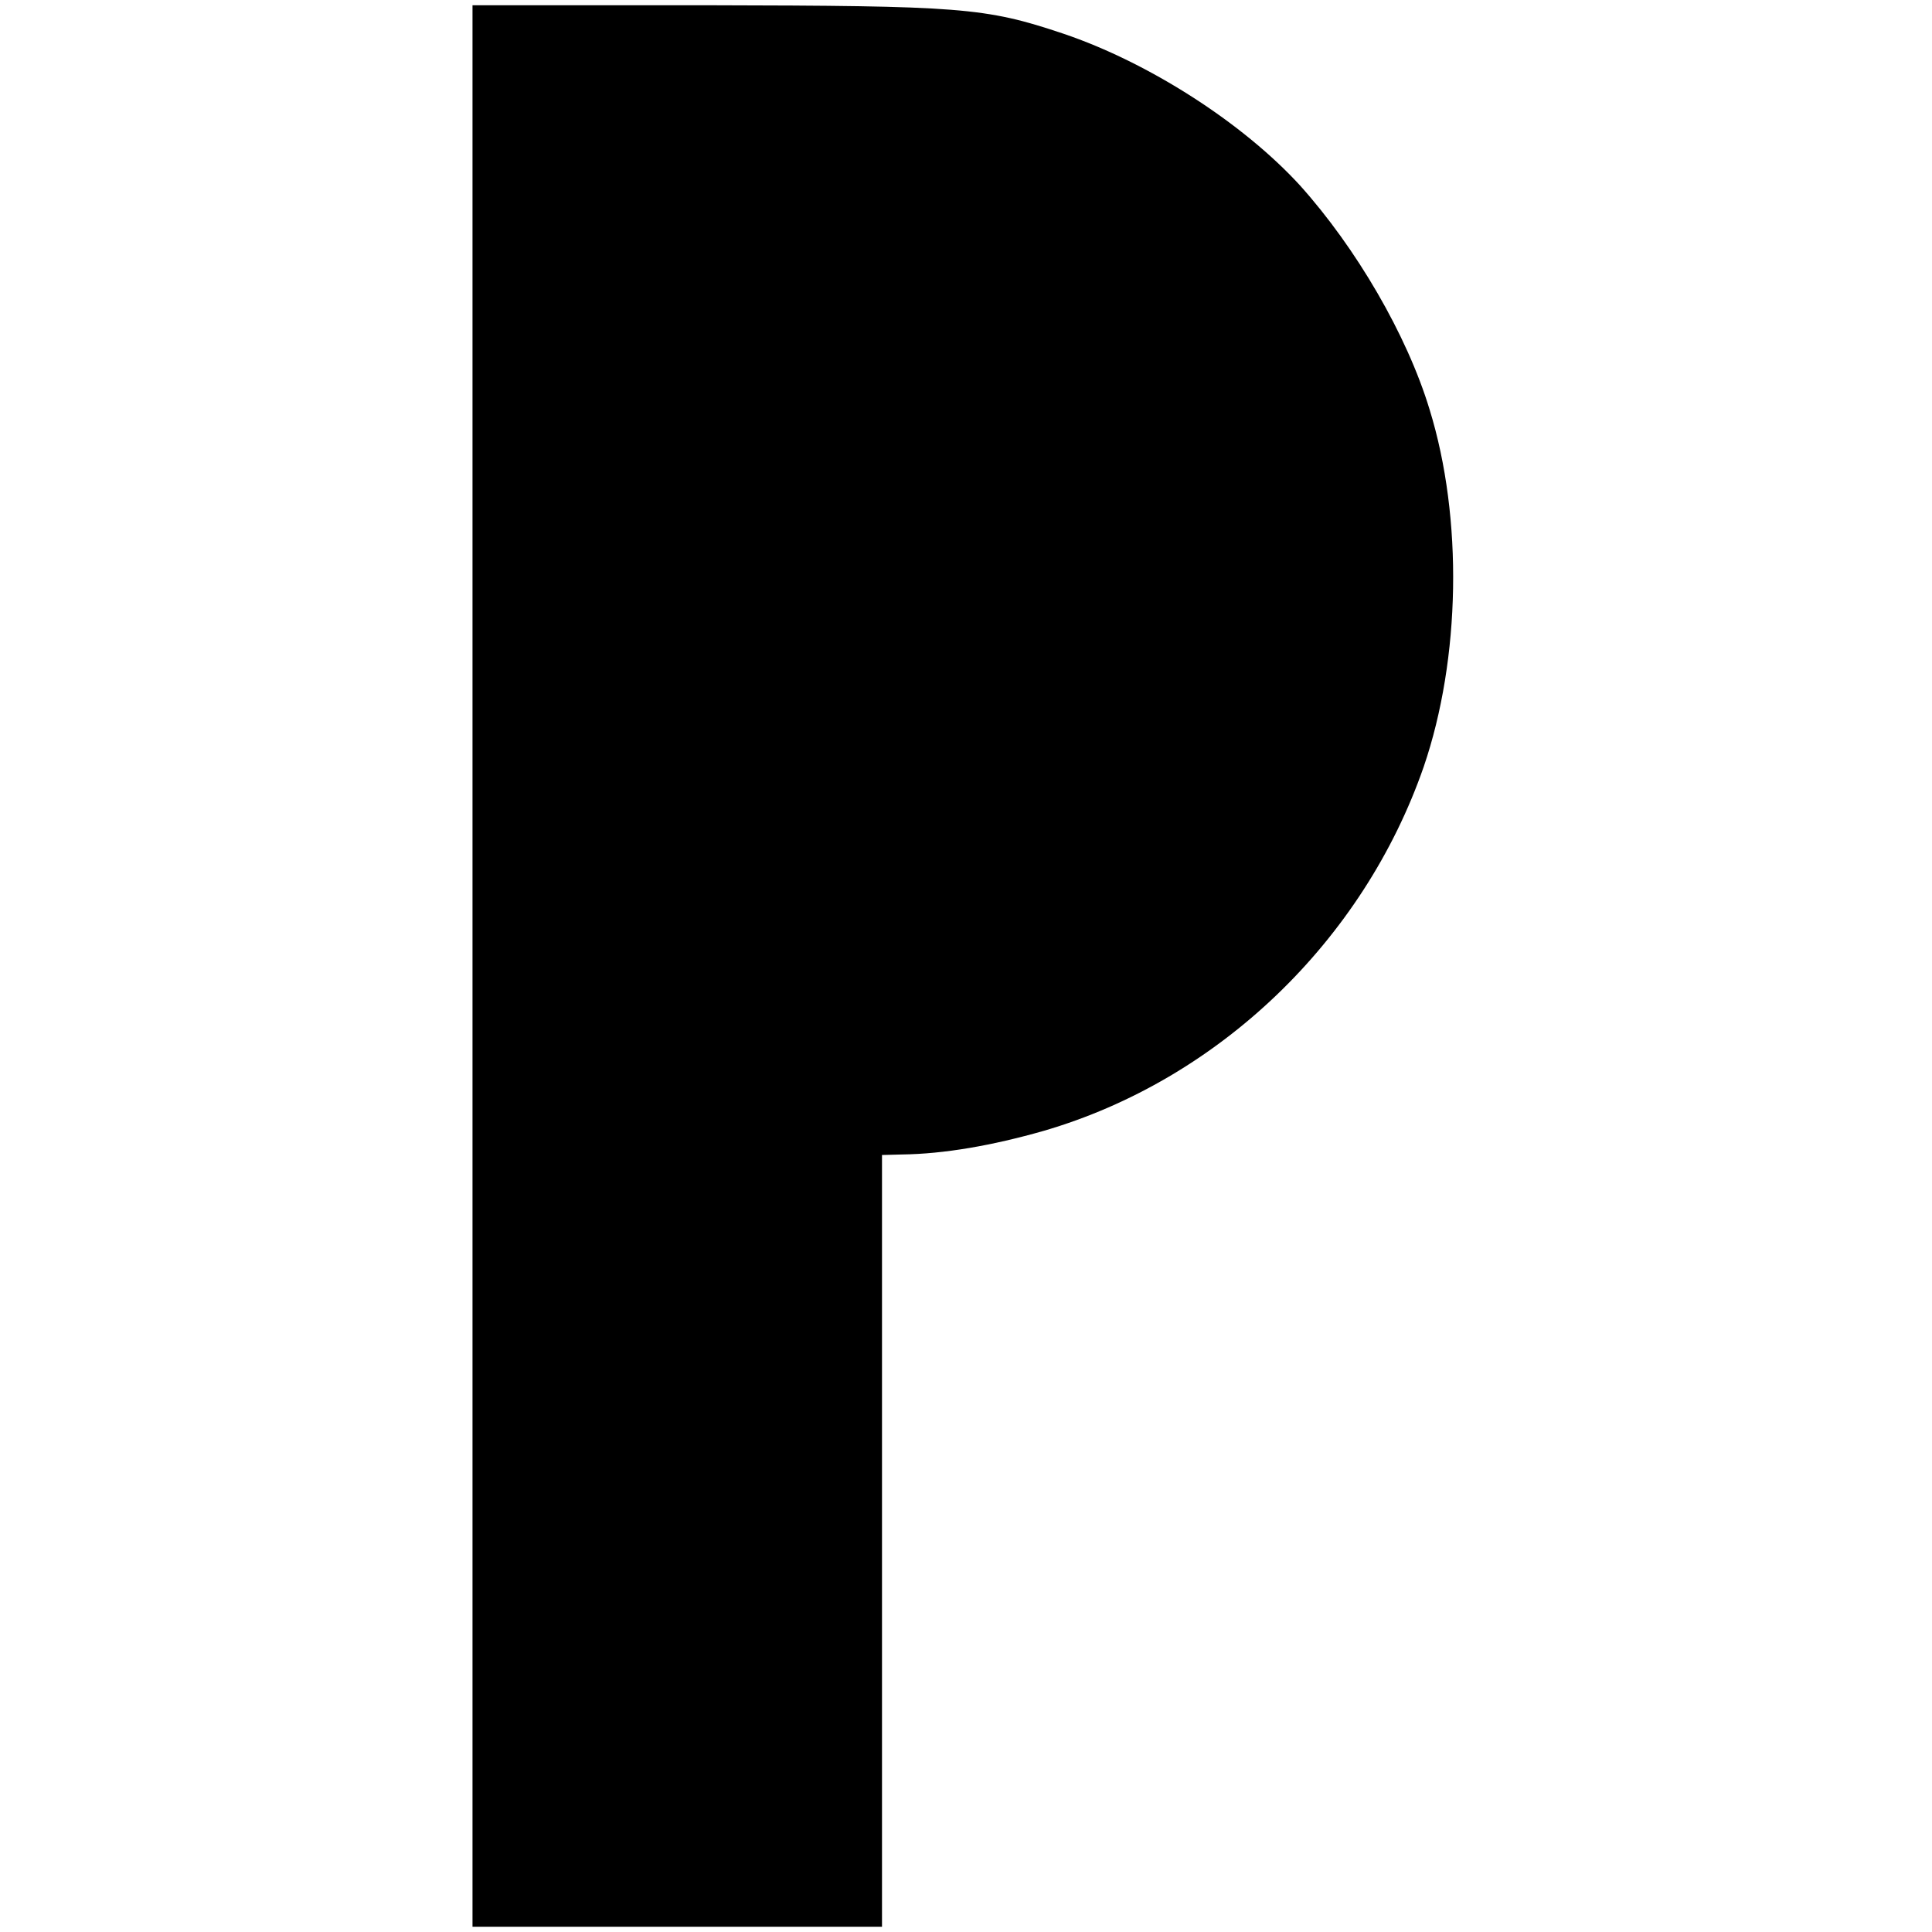
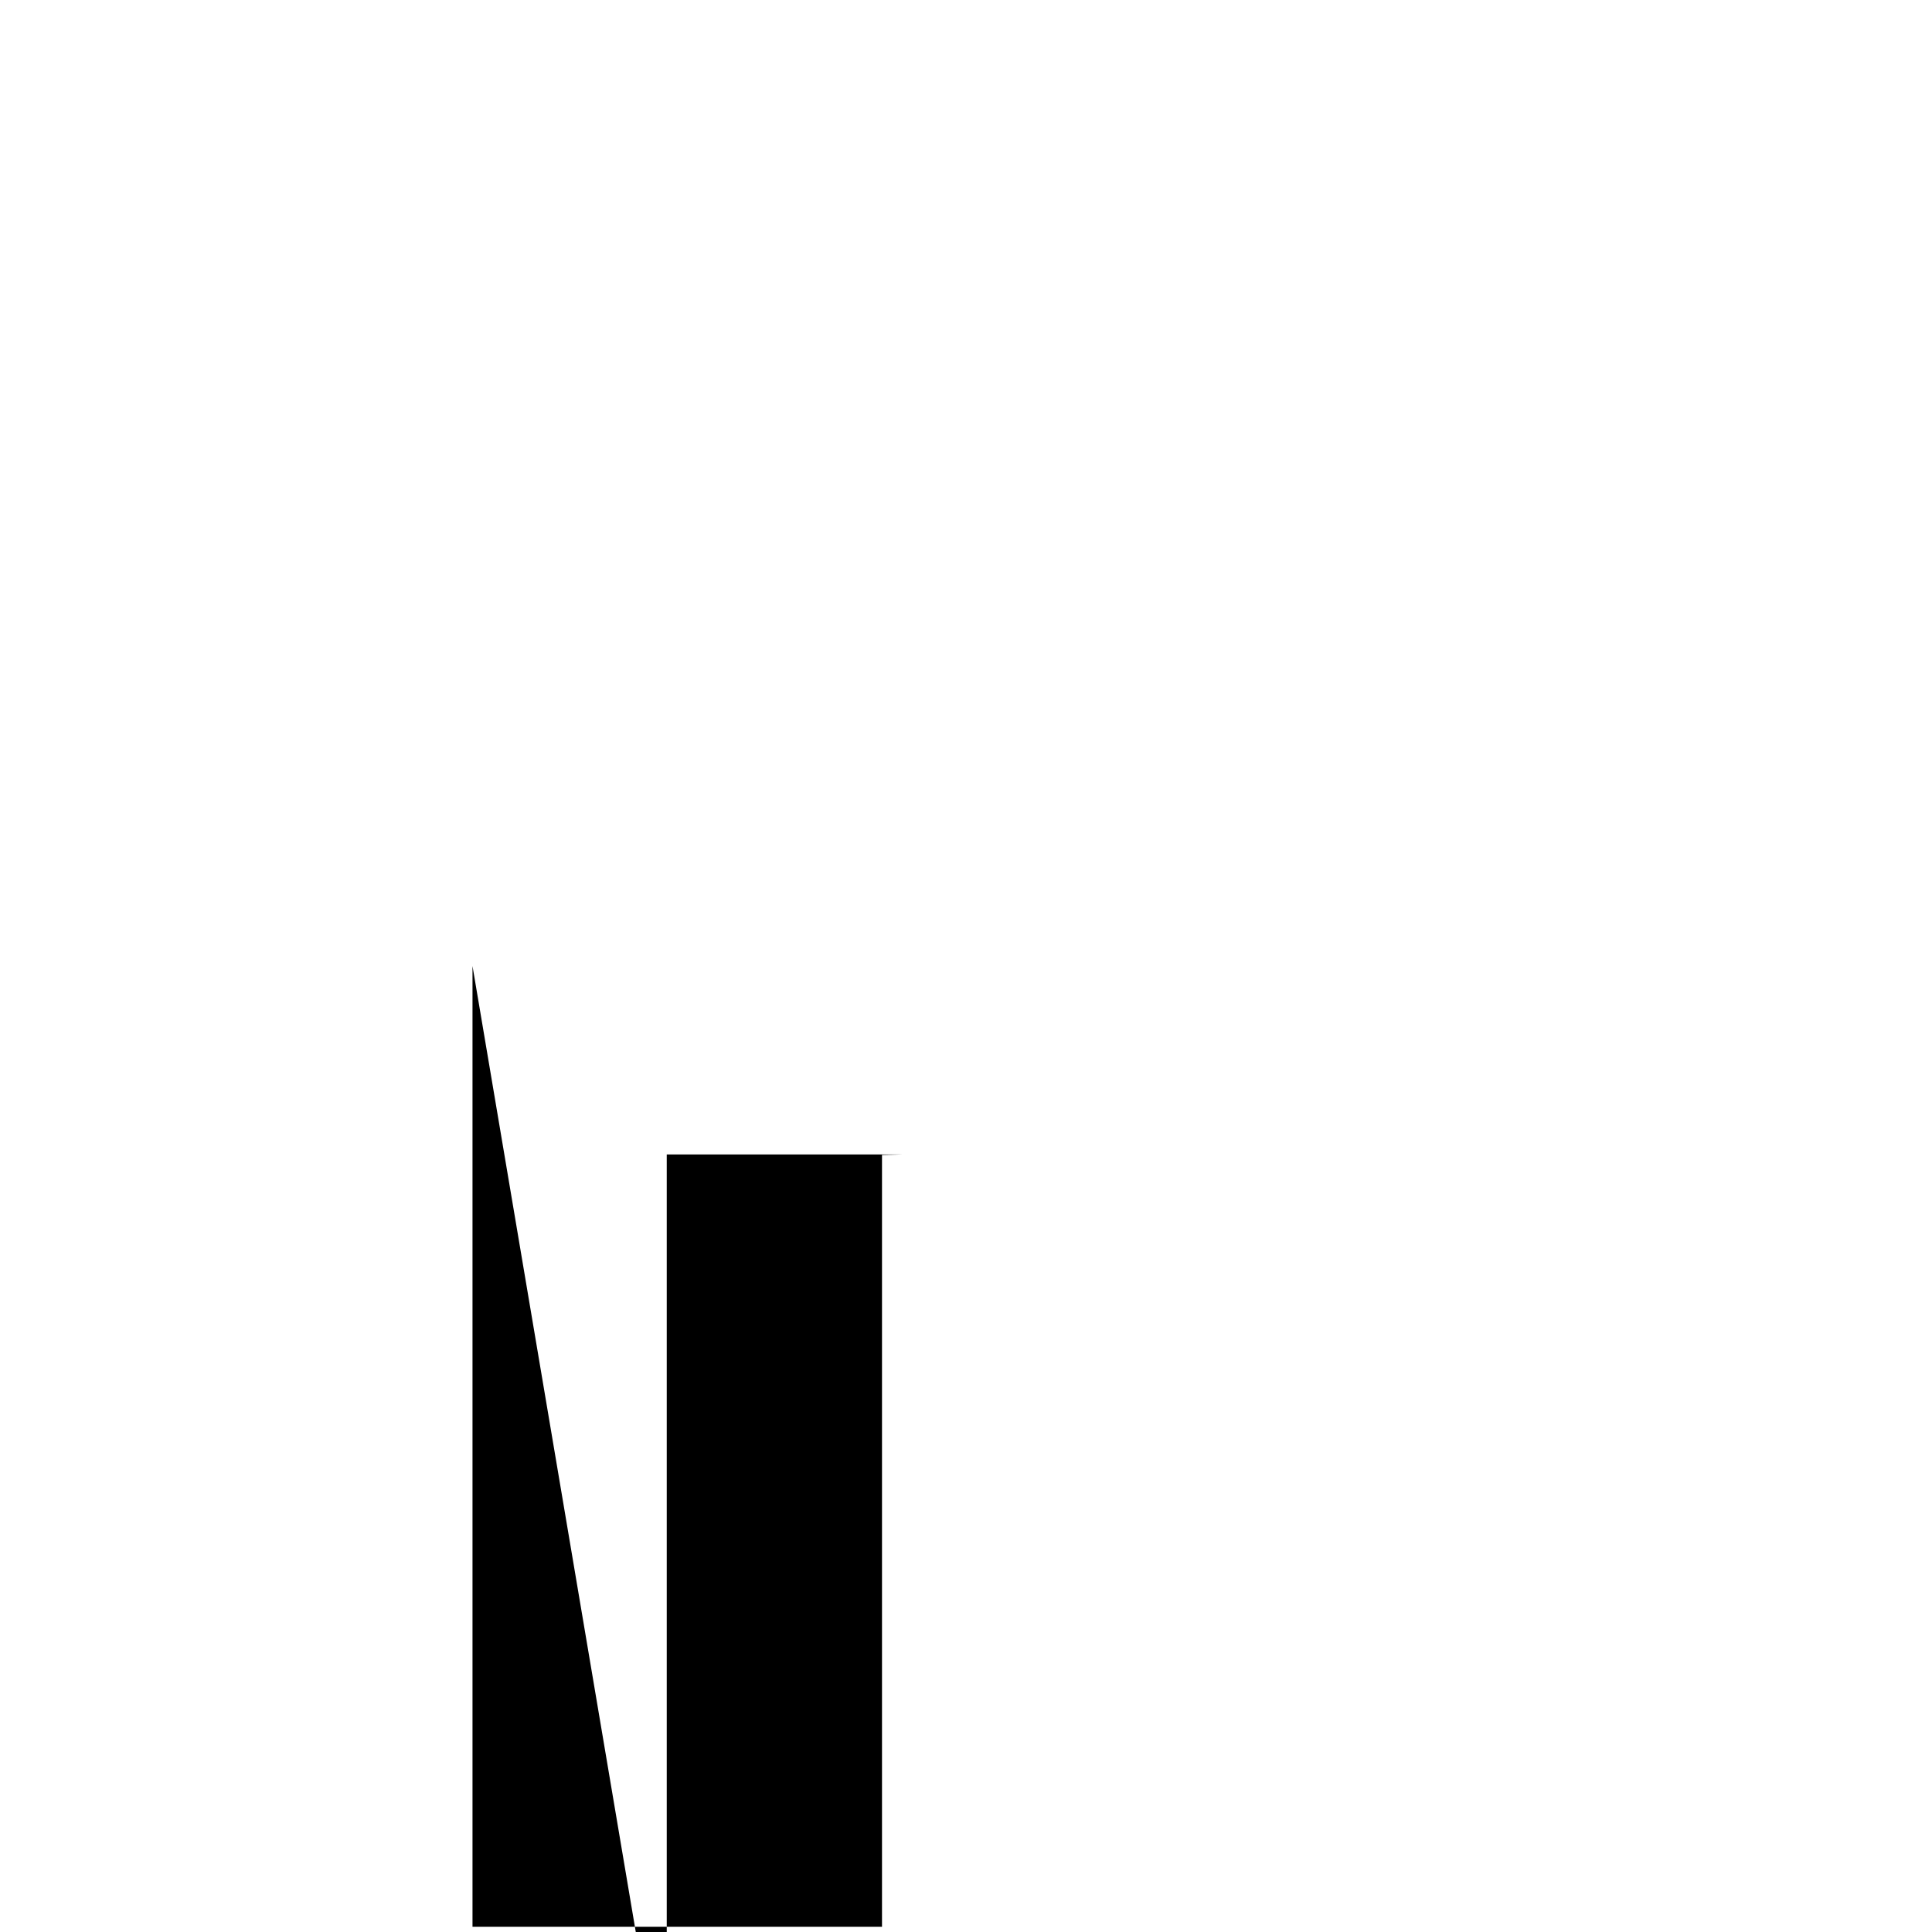
<svg xmlns="http://www.w3.org/2000/svg" version="1.0" width="368pt" height="368pt" viewBox="0 0 368 368" preserveAspectRatio="xMidYMid meet">
  <g transform="translate(0,368) scale(0.1,-0.1)" fill="#000000" stroke="none">
-     <path d="M900 1840 l0 -1830 390 0 390 0 0 735 0 735 38 1 c80 1 172 17 270 45 333 97 609 362 724 694 70 205 75 473 11 680 -43 142 -140 308 -247 427 -109 119 -288 234 -451 289 -149 50 -195 53 -677 54 l-448 0 0 -1830z" />
+     <path d="M900 1840 l0 -1830 390 0 390 0 0 735 0 735 38 1 l-448 0 0 -1830z" />
  </g>
</svg>